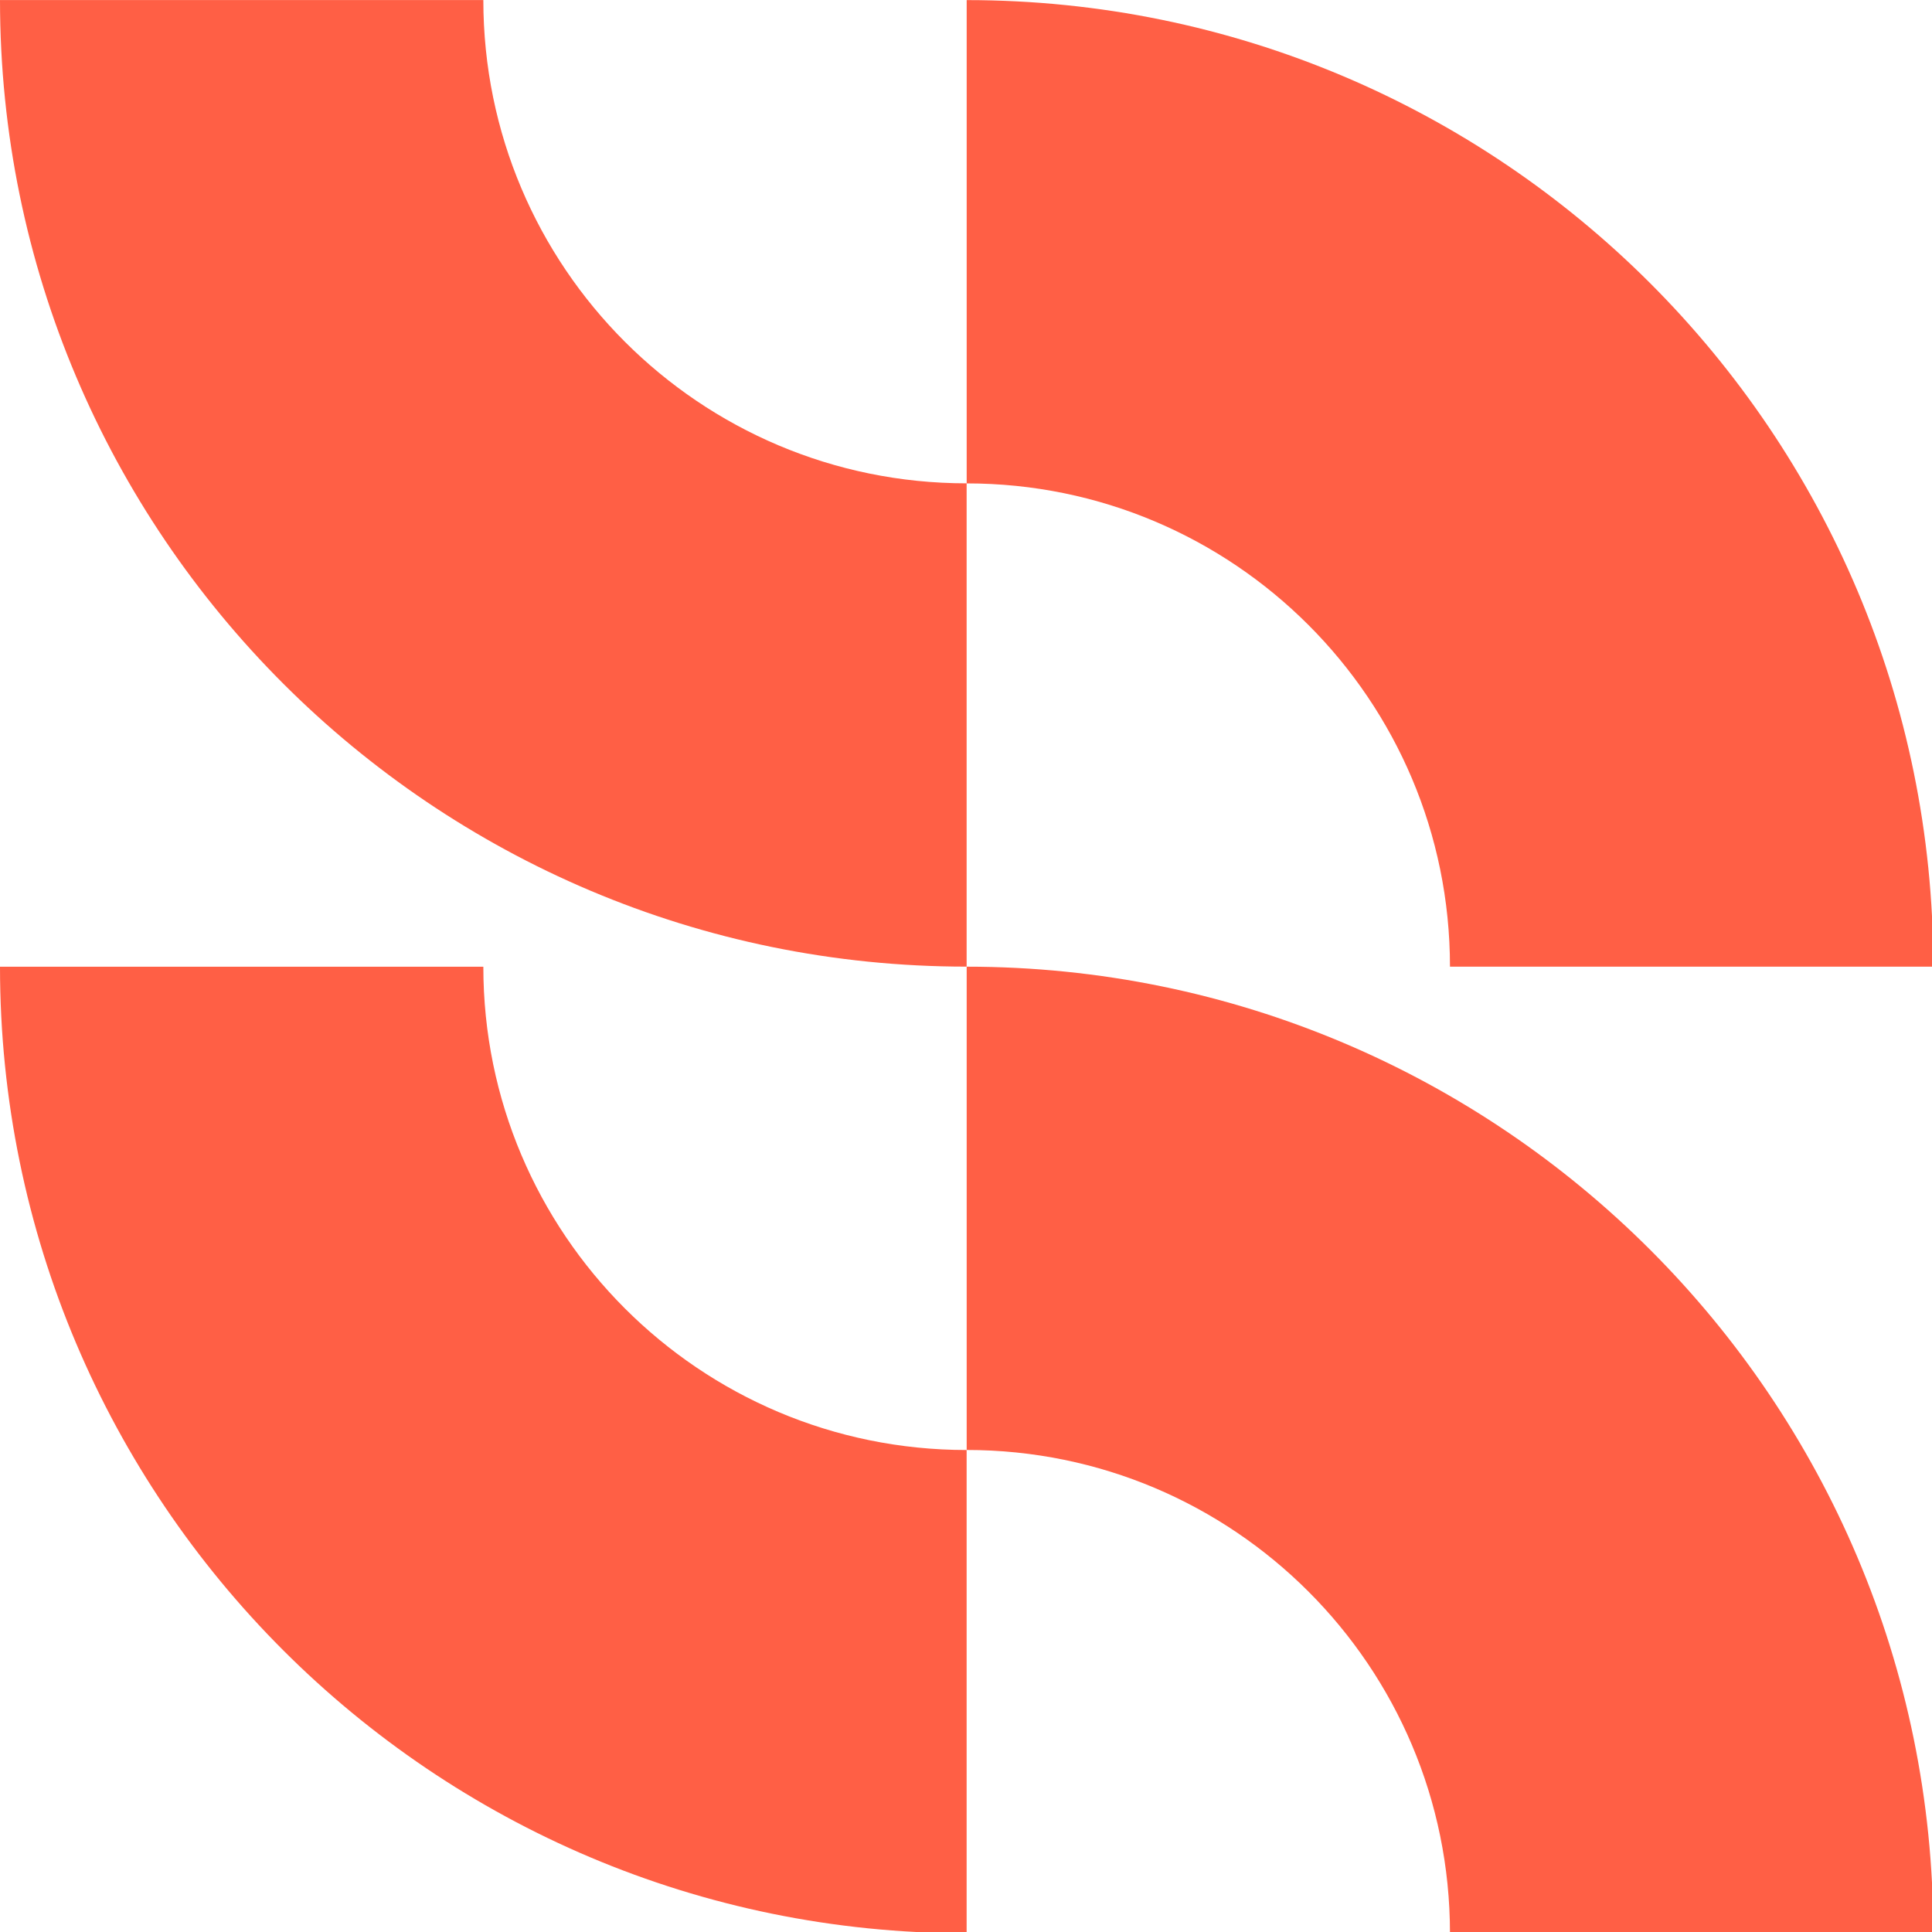
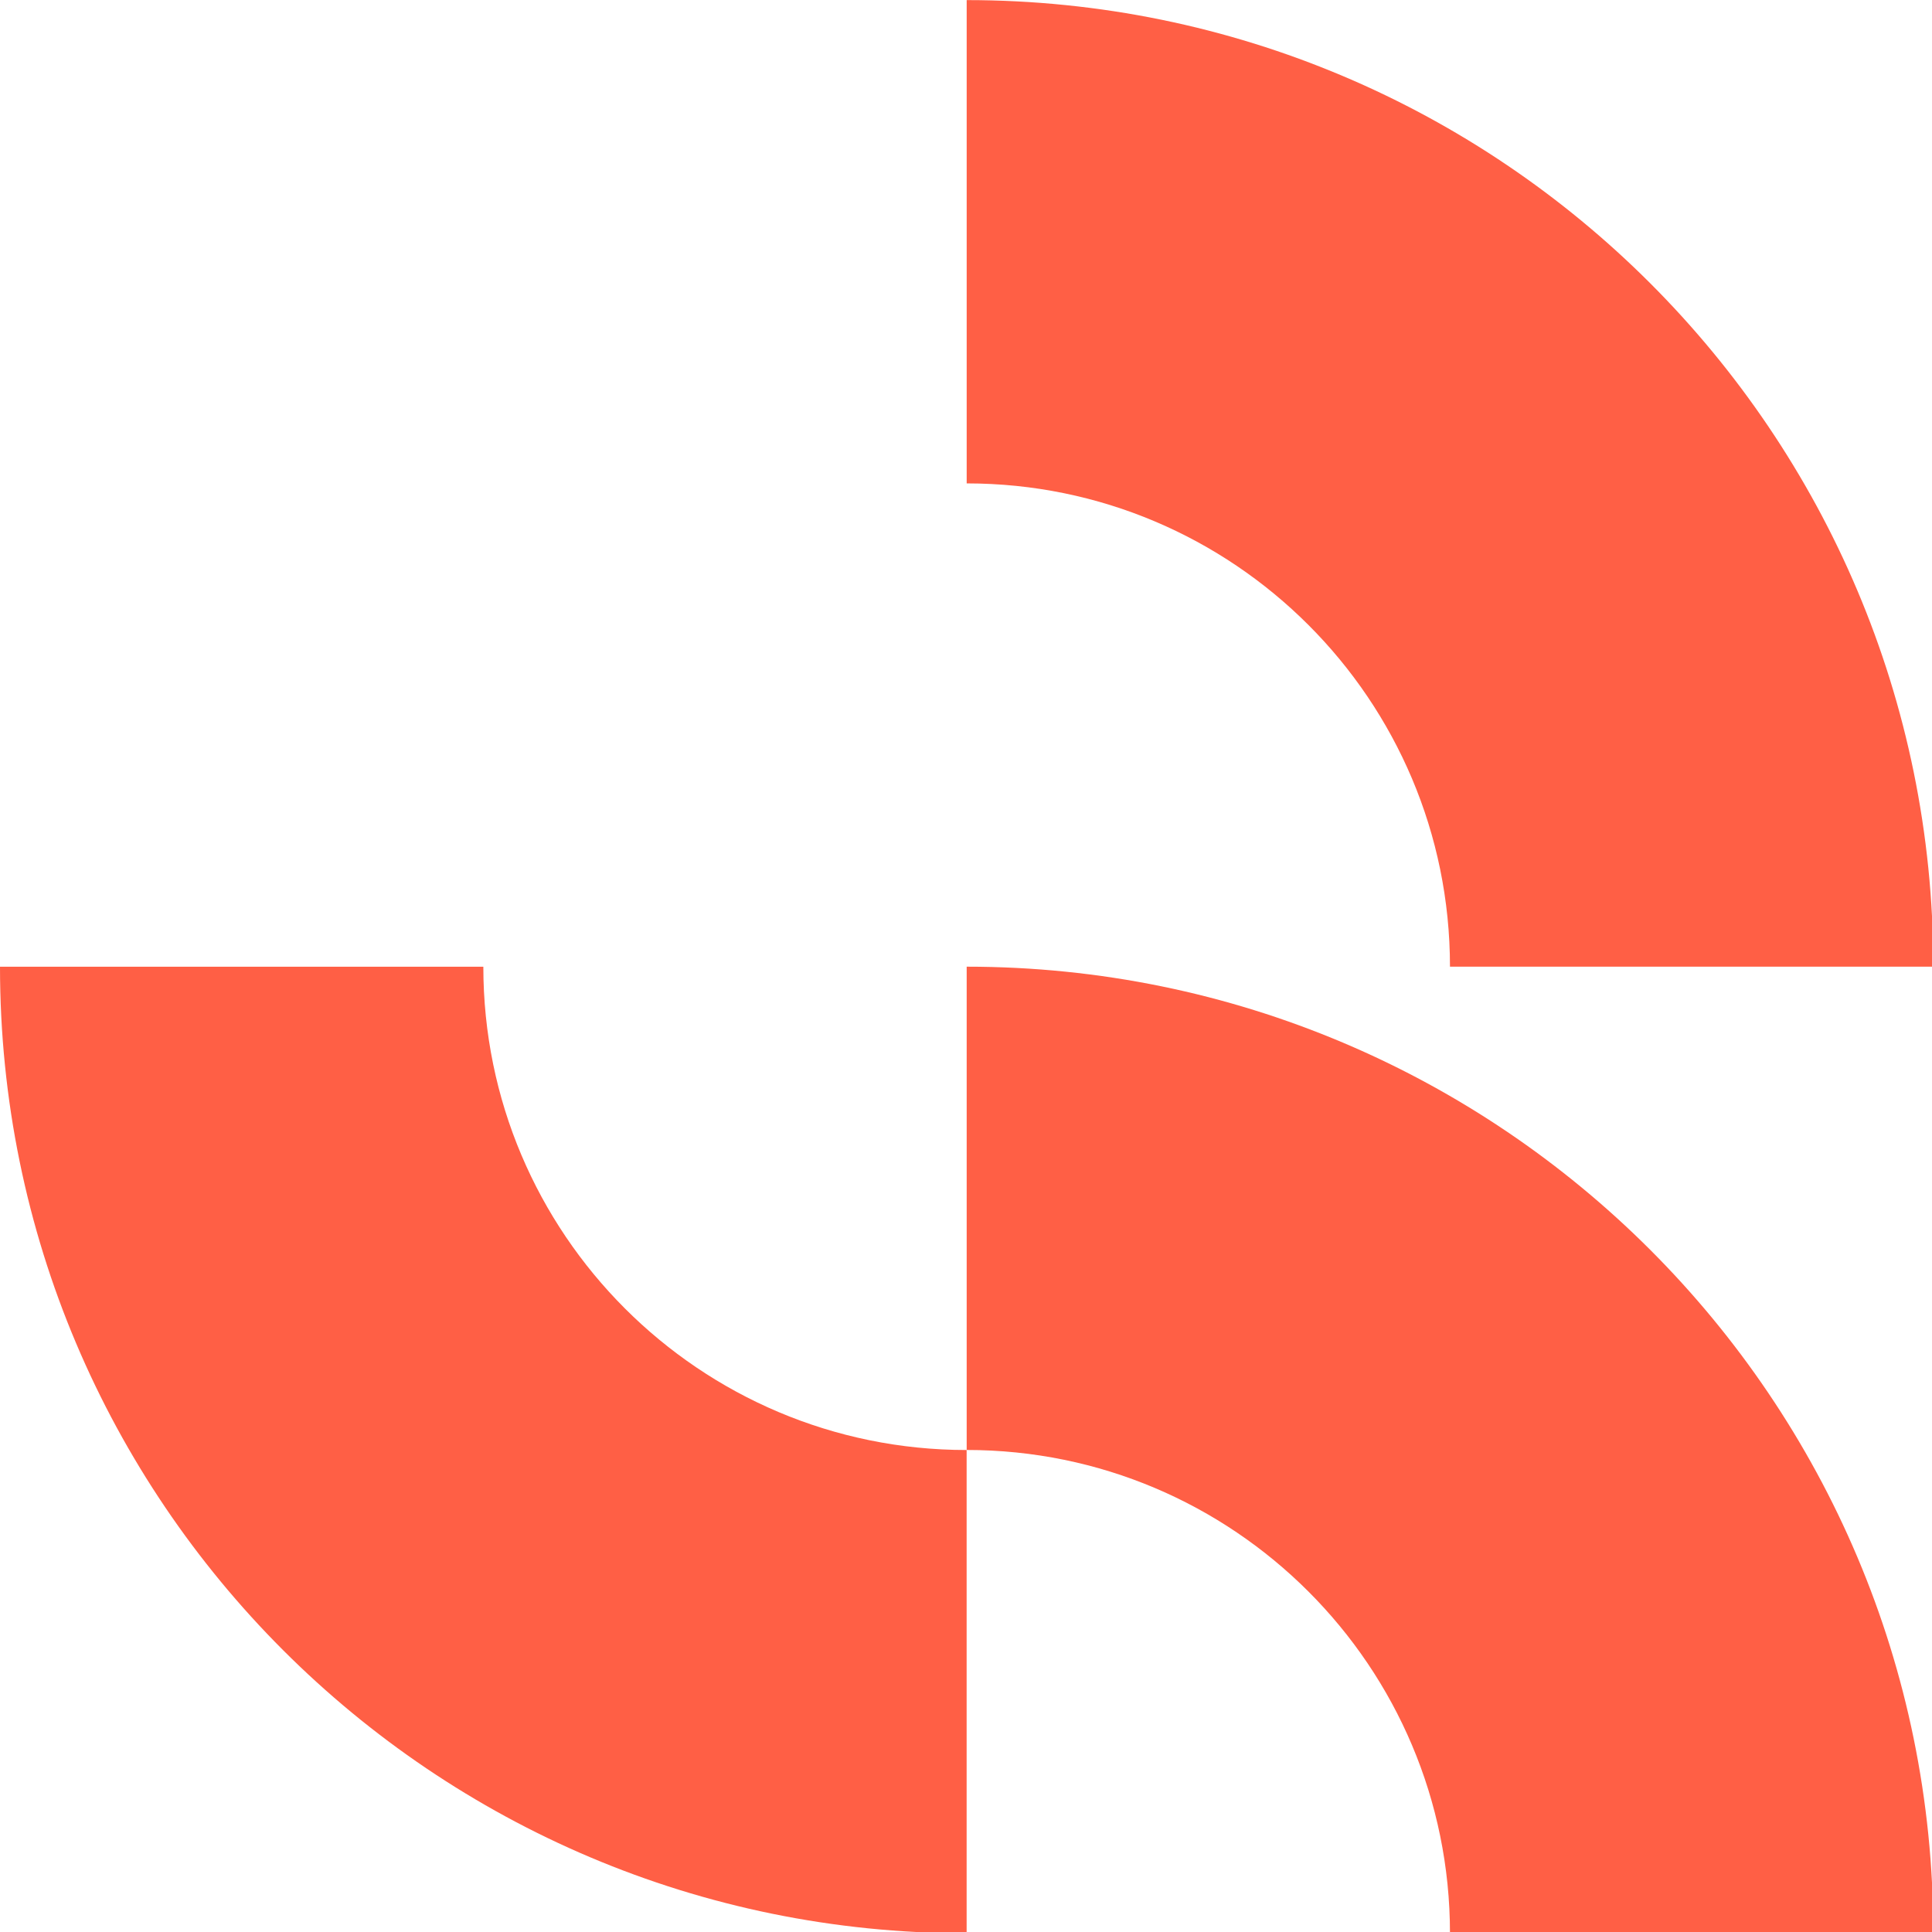
<svg xmlns="http://www.w3.org/2000/svg" width="524" height="524" viewBox="0 0 524 524" fill="none">
  <g clip-path="url(#clip0_140_75)">
    <path d="M524.344 524.343H393.265C393.265 451.952 334.575 393.263 262.185 393.263V262.184C406.977 262.184 524.356 379.562 524.356 524.354L524.344 524.343Z" fill="#FF5F45" />
    <path d="M524.344 262.186H393.265C393.265 189.796 334.575 131.107 262.185 131.107V0.027C406.977 0.027 524.356 117.406 524.356 262.198L524.344 262.186Z" fill="#FF5F45" />
    <path d="M0.012 262.195H131.091C131.091 334.586 189.78 393.275 262.171 393.275V524.354C117.378 524.354 0 406.976 0 262.184L0.012 262.195Z" fill="#FF5F45" />
-     <path d="M0.012 0.012H131.091C131.091 72.402 189.78 131.091 262.171 131.091V262.171C117.378 262.171 0 144.792 0 0L0.012 0.012Z" fill="#FF5F45" />
  </g>
  <defs>
    <clipPath id="clip0_140_75">
      <rect width="524" height="524" fill="white" />
    </clipPath>
  </defs>
</svg>